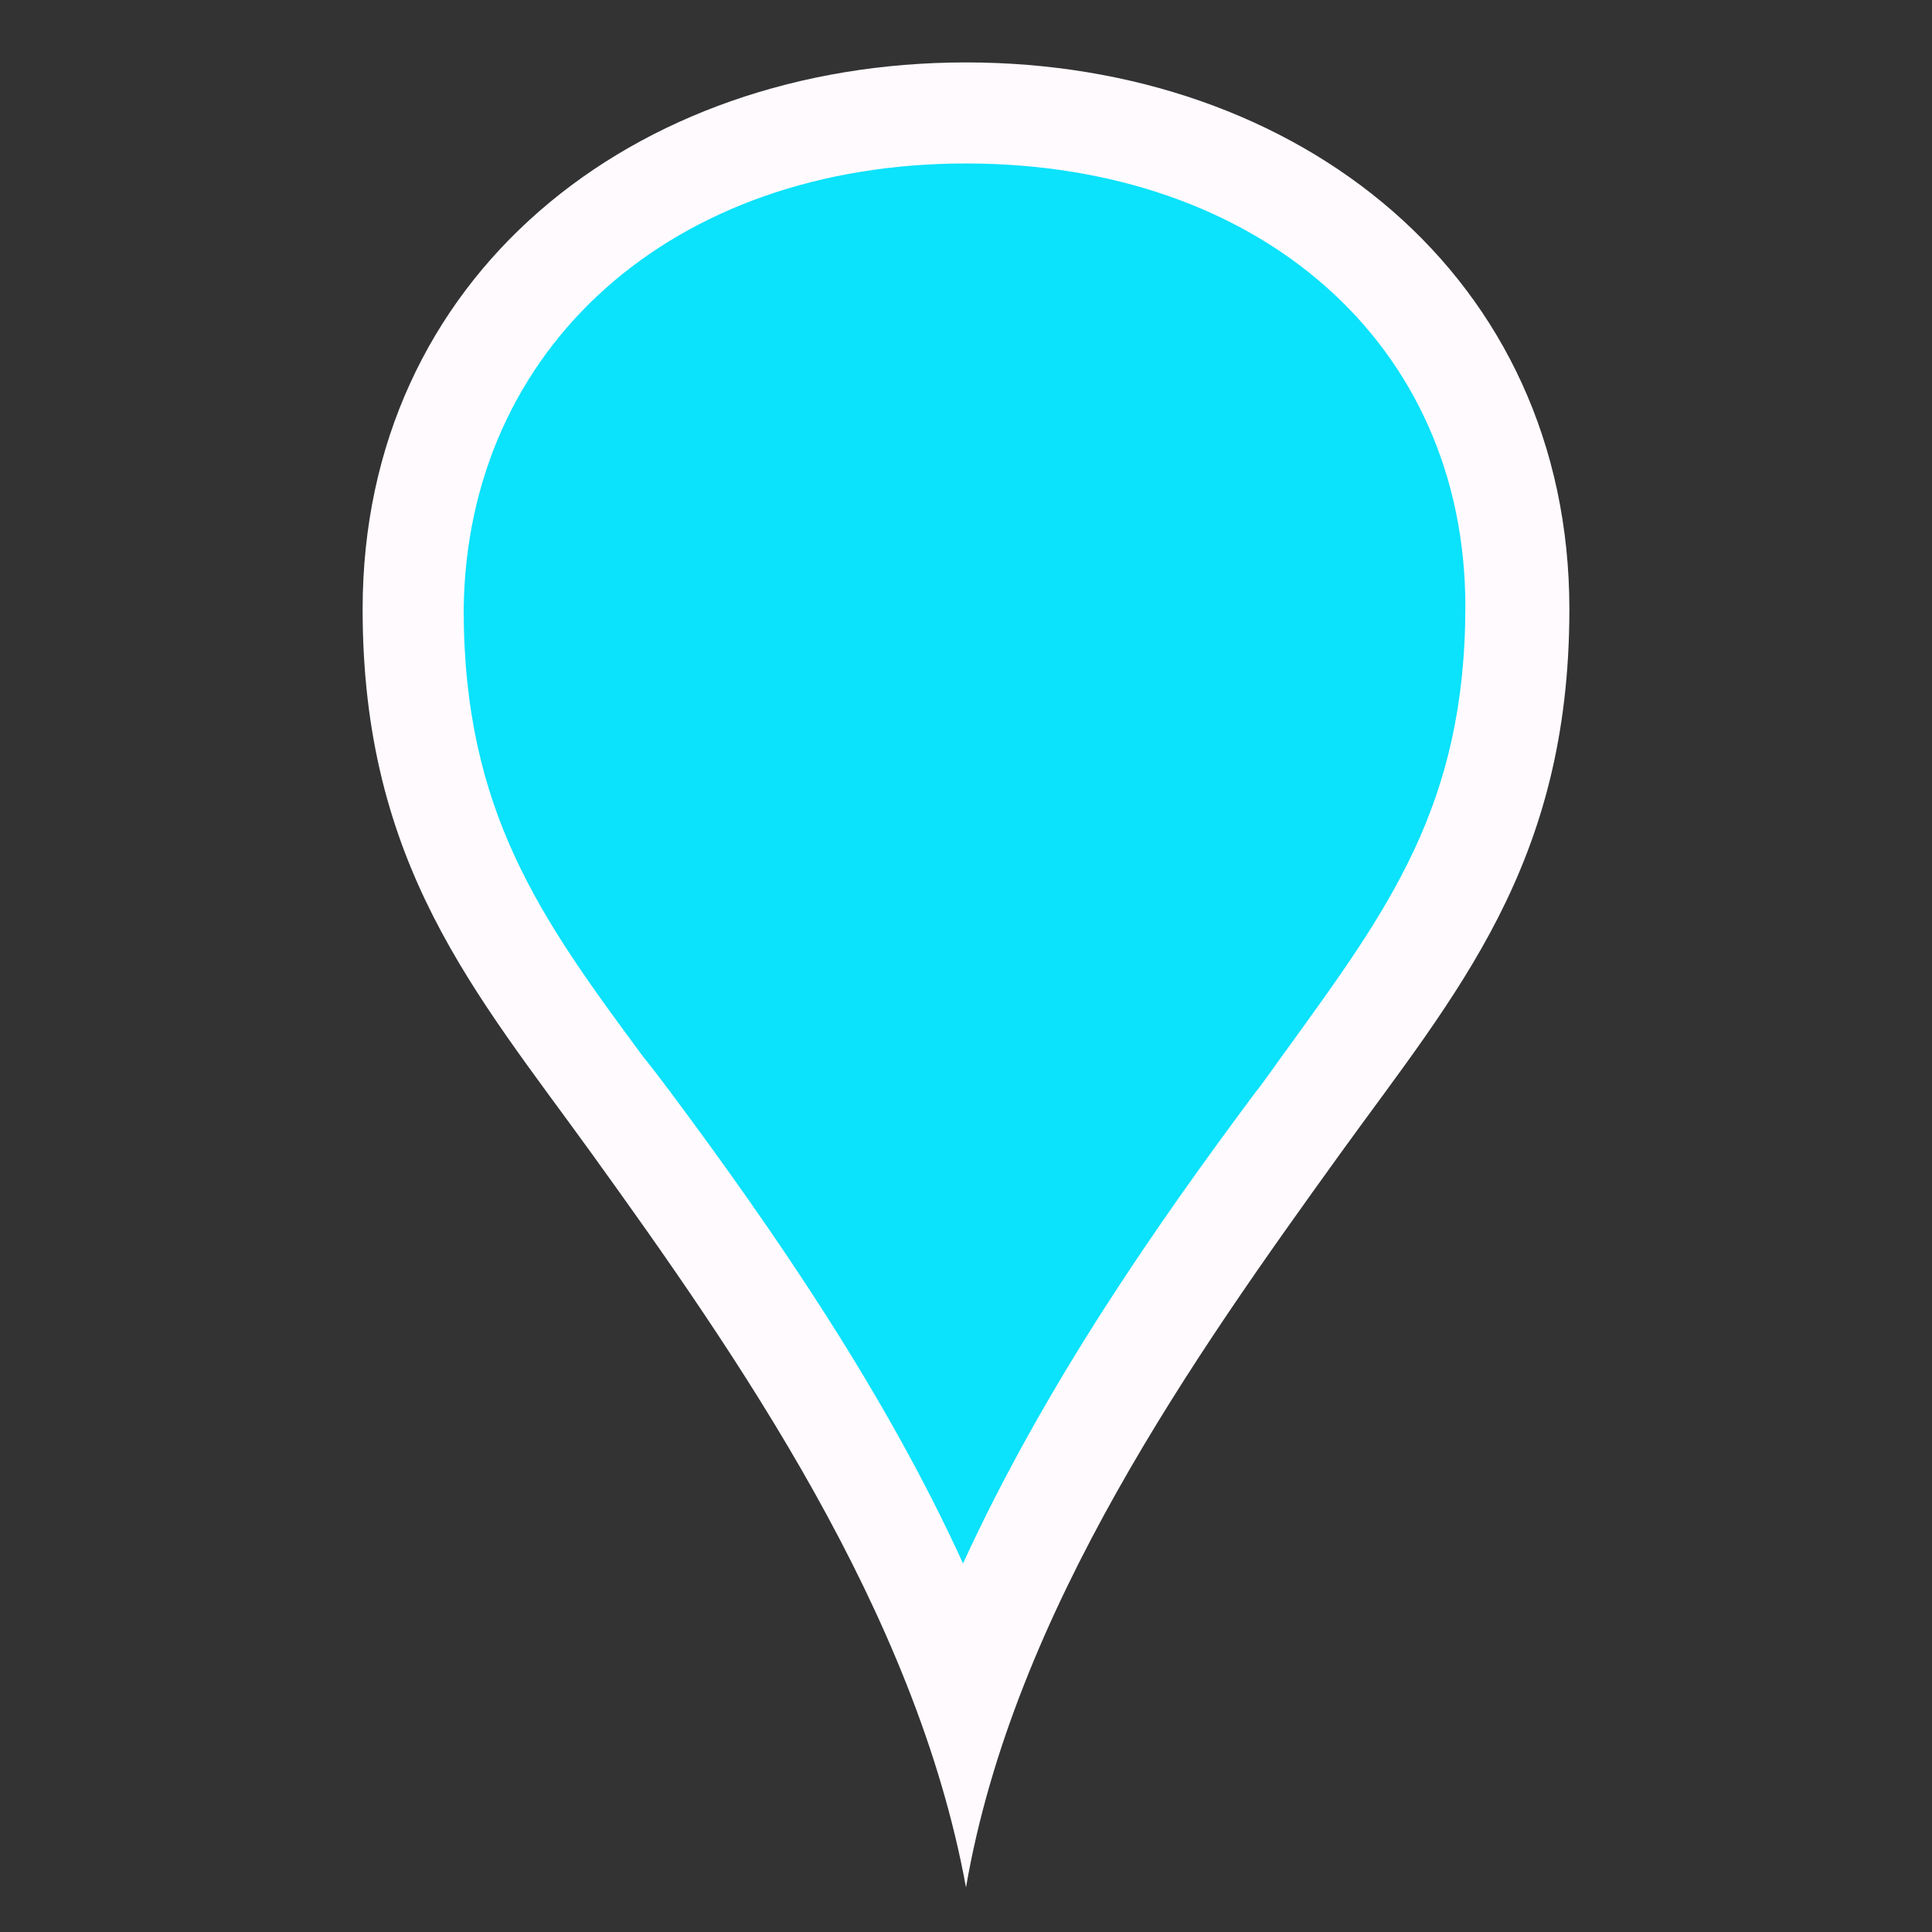
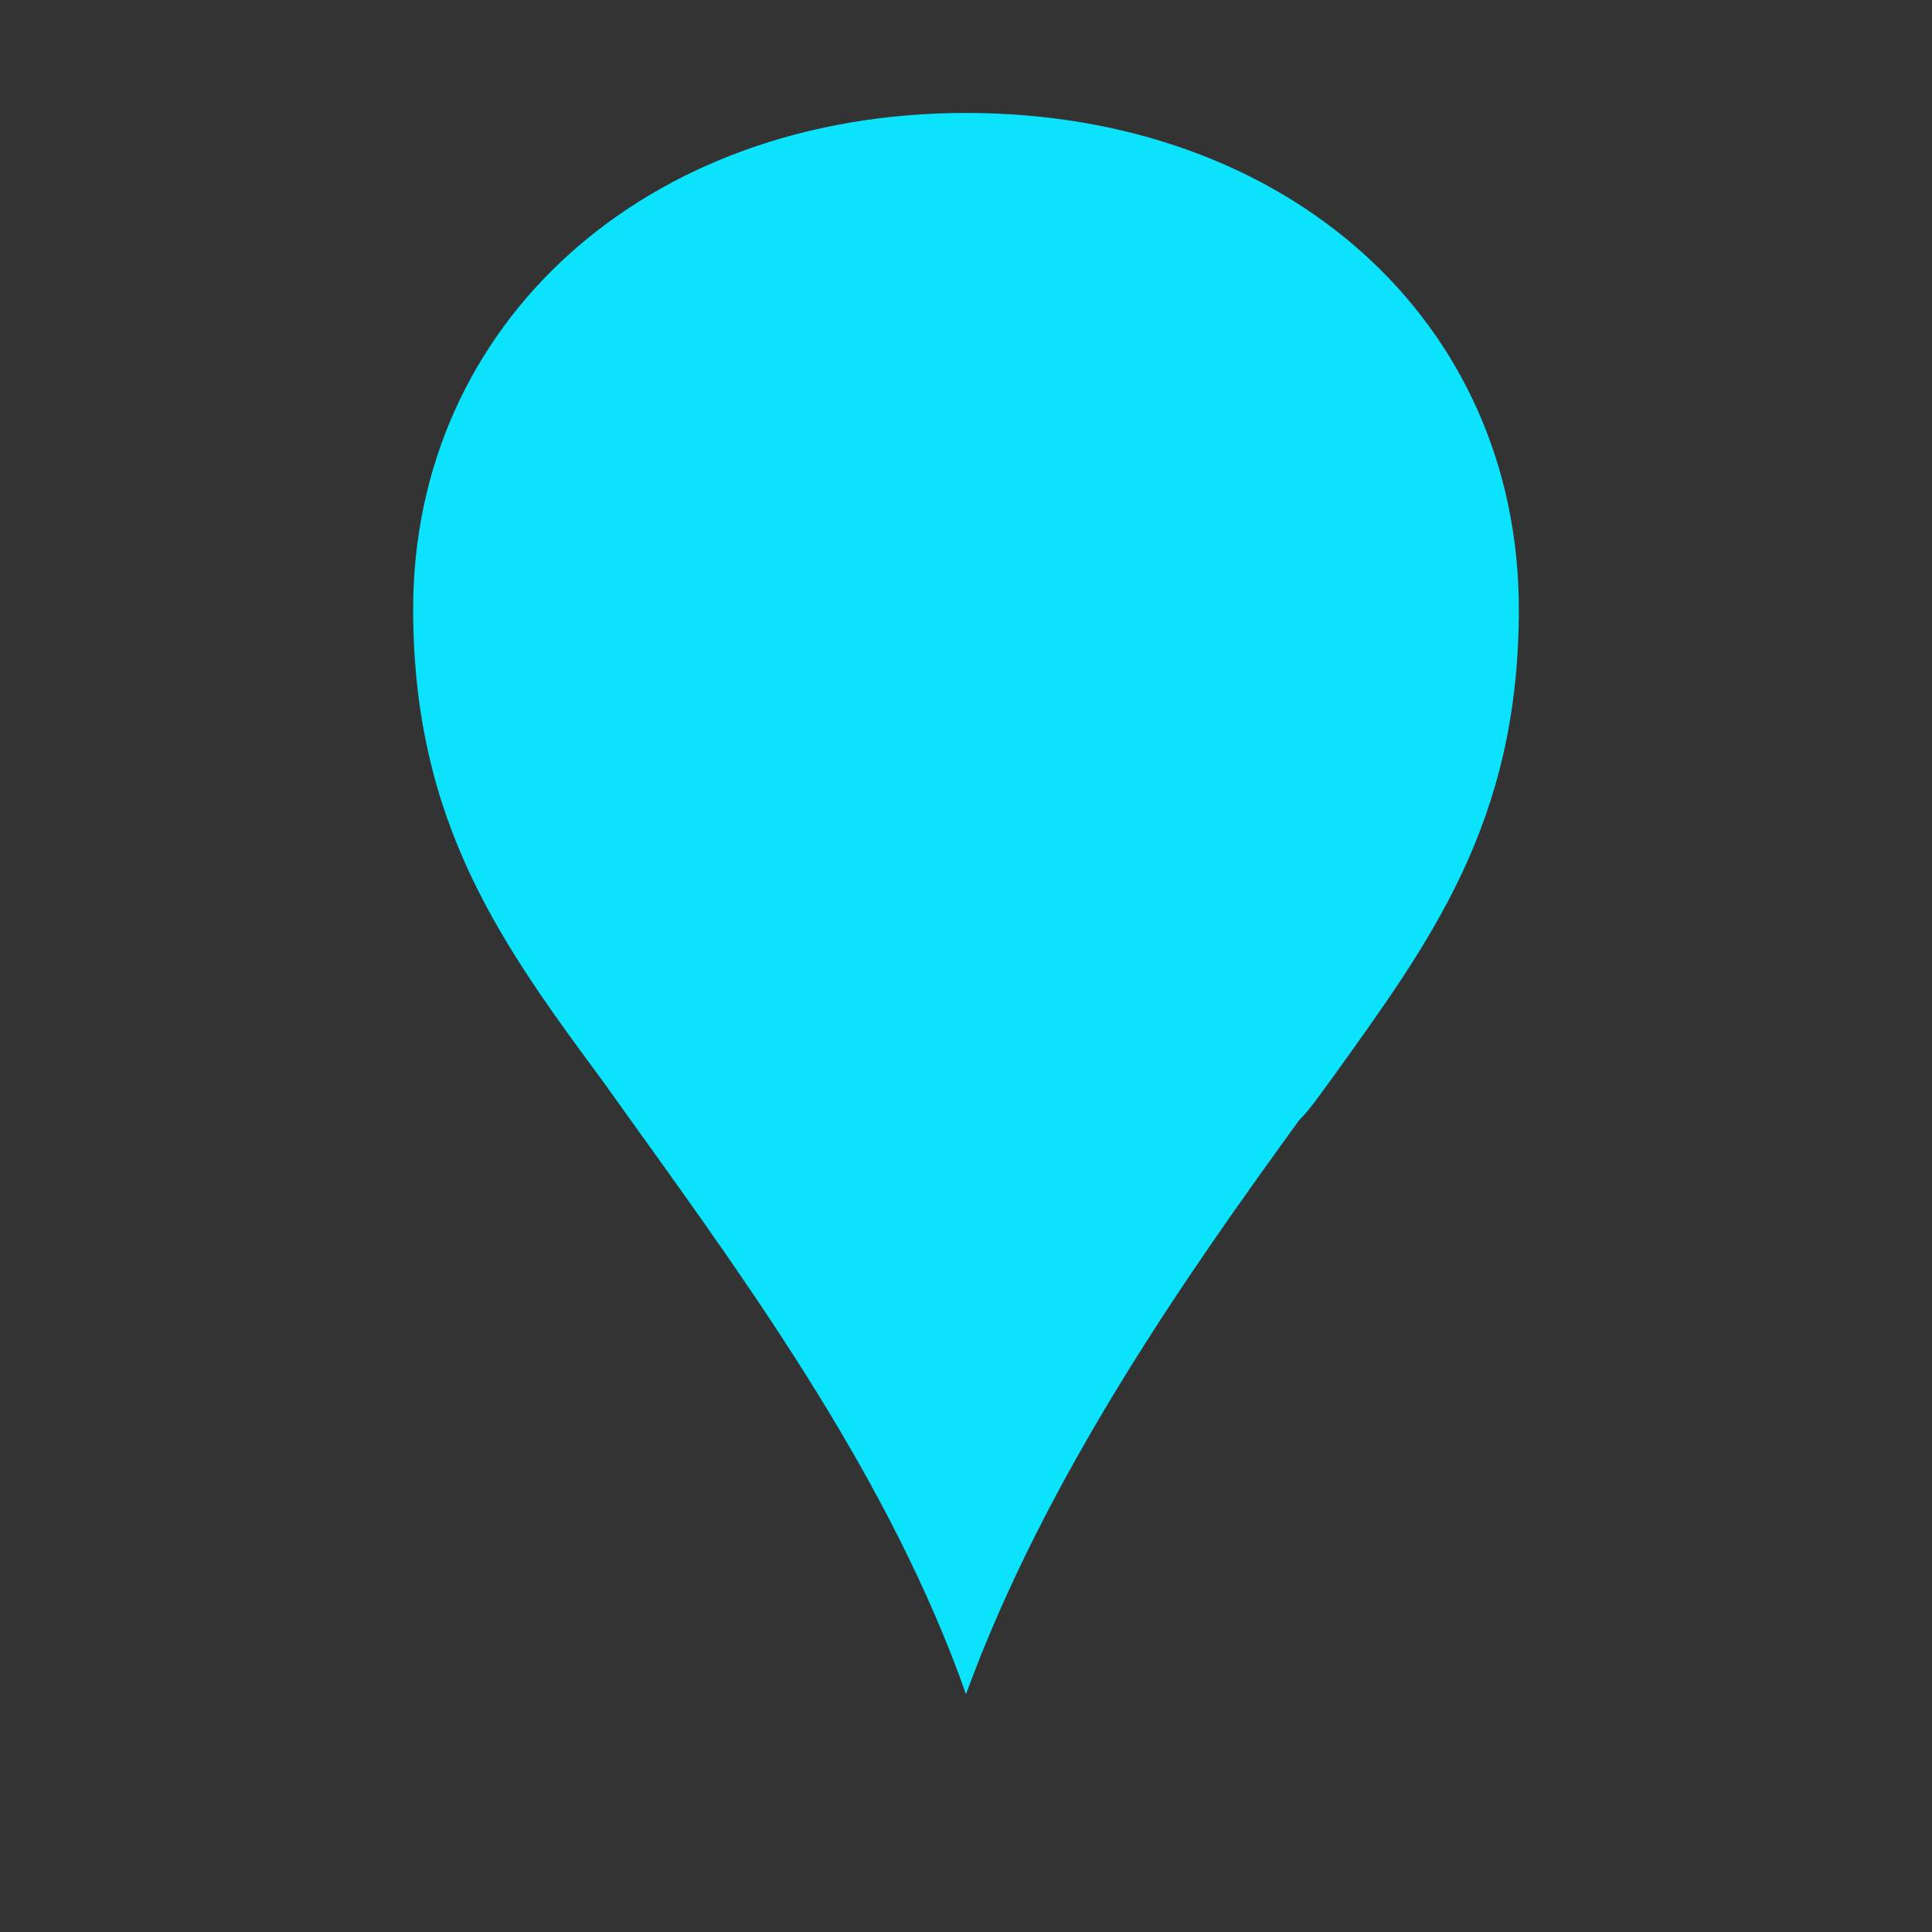
<svg xmlns="http://www.w3.org/2000/svg" version="1.1" id="Layer_1" x="0px" y="0px" viewBox="0 0 65 65" style="enable-background:new 0 0 65 65;" xml:space="preserve">
  <rect x="0" y="0" width="65" height="65" fill="#333333" stroke="none" />
  <style type="text/css">
	.st0{fill:#0BE2FB;}
	.st1{fill:#FFFAFE;}
</style>
  <g>
    <g>
      <path class="st0" d="M32.5,57c-2.5-7.1-7.1-13.5-11.2-19.2l-1-1.4c-3.4-4.6-6.4-8.7-6.4-15.9c0-9.6,7.8-16.7,18.6-16.7    s18.6,7,18.6,16.7c0,7.2-3,11.2-6.3,15.8c-0.3,0.4-0.7,1-1.1,1.4C40,42.8,35.2,49.6,32.5,57z" />
-       <path class="st1" d="M32.5,5.5c9.9,0,16.8,6.1,16.8,14.9c0,6.7-2.6,10.2-6,14.9c-0.3,0.4-0.7,1-1.1,1.5c-3.2,4.3-7,9.7-9.8,15.8    c-2.6-5.7-6.3-11.1-9.8-15.8c-0.3-0.4-0.6-0.8-1-1.3c-3.4-4.6-6-8.2-6-15C15.7,11.7,22.6,5.5,32.5,5.5 M32.5,2.1    c-11.2,0-20.3,7.2-20.3,18.4c0,8.6,3.8,12.9,7.7,18.3c4.9,6.8,10.9,15.4,12.6,24.7c1.6-9.3,7.7-17.9,12.6-24.7    c3.9-5.4,7.7-9.7,7.7-18.3C52.8,9.3,43.7,2.1,32.5,2.1L32.5,2.1z" />
    </g>
  </g>
</svg>